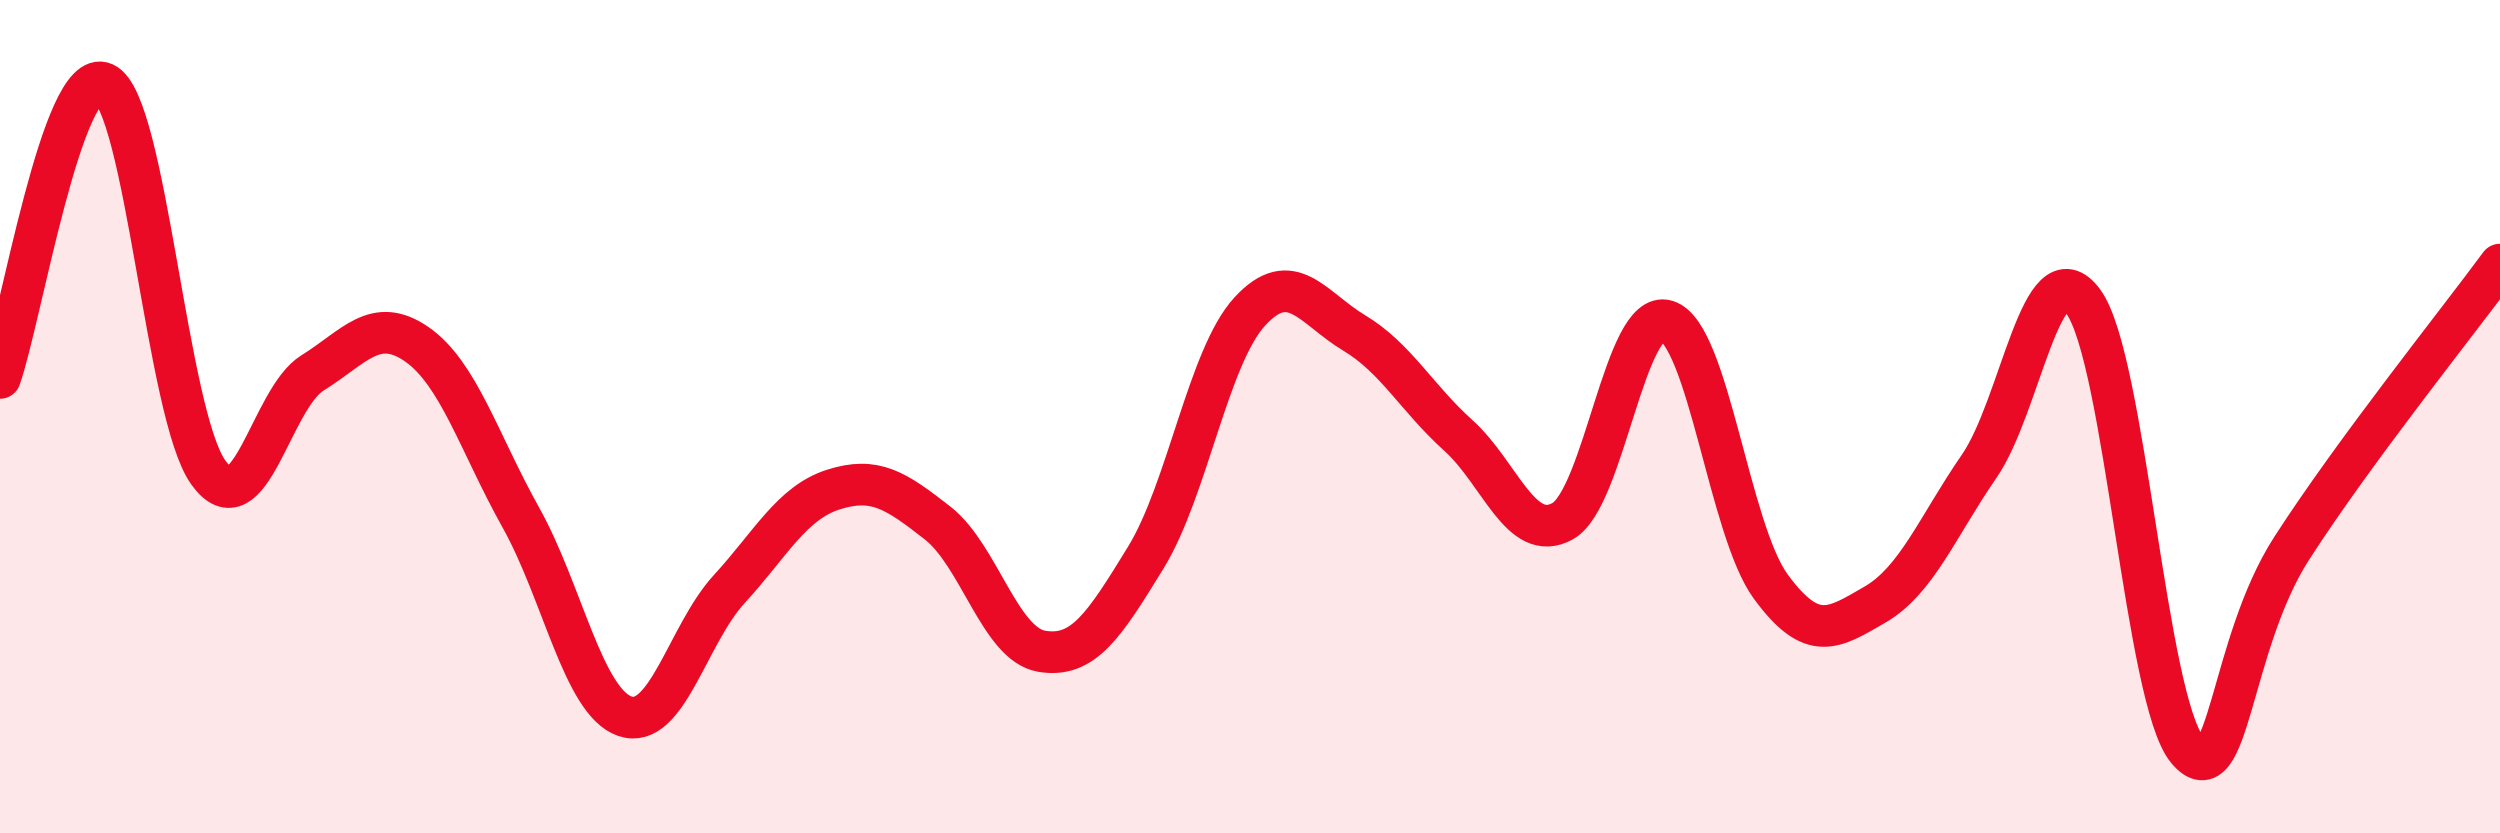
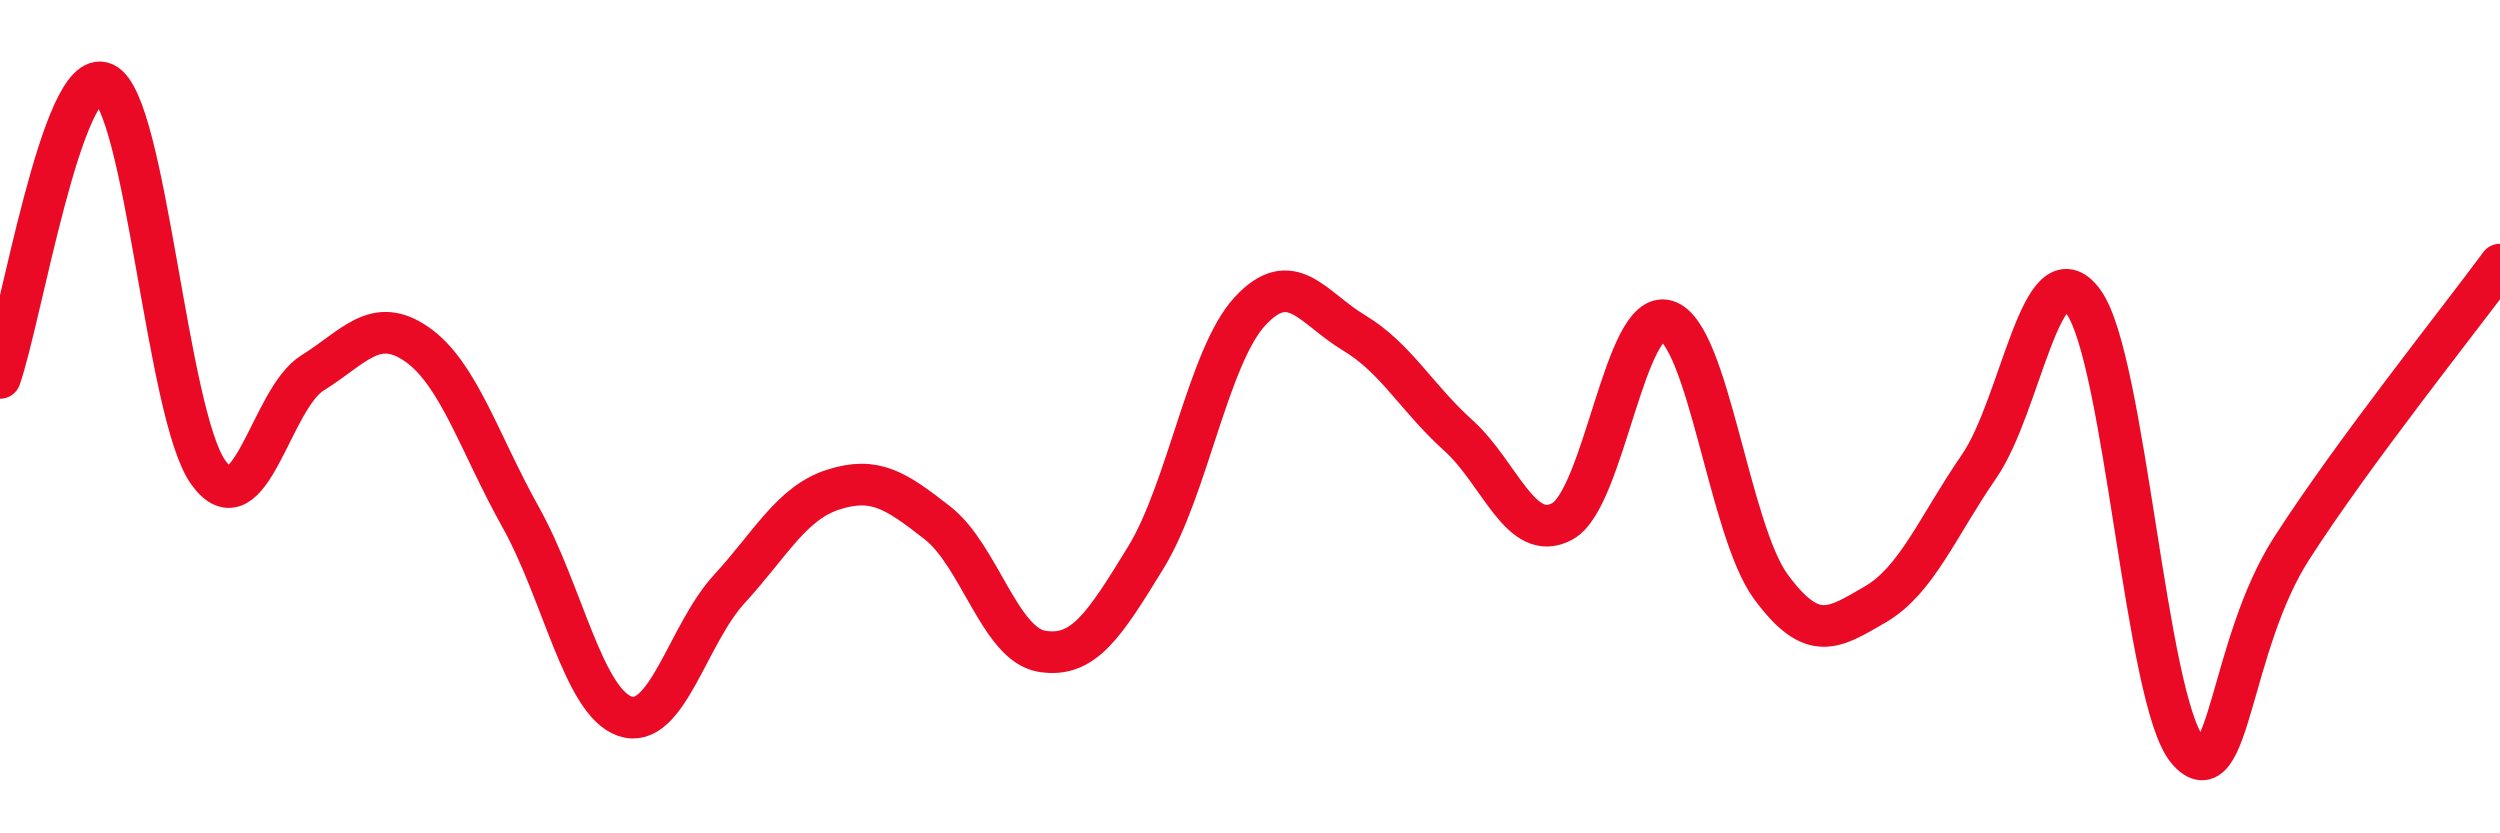
<svg xmlns="http://www.w3.org/2000/svg" width="60" height="20" viewBox="0 0 60 20">
-   <path d="M 0,9.07 C 0.5,7.66 1.5,1.55 2.5,2 C 3.5,2.45 4,9.95 5,11.34 C 6,12.73 6.5,9.57 7.5,8.95 C 8.5,8.33 9,7.57 10,8.26 C 11,8.95 11.5,10.63 12.5,12.42 C 13.5,14.21 14,16.85 15,17.19 C 16,17.53 16.5,15.23 17.5,14.14 C 18.5,13.05 19,12.07 20,11.75 C 21,11.43 21.5,11.77 22.5,12.55 C 23.5,13.33 24,15.46 25,15.63 C 26,15.8 26.5,15.01 27.5,13.38 C 28.5,11.75 29,8.55 30,7.47 C 31,6.39 31.5,7.39 32.5,7.99 C 33.5,8.59 34,9.55 35,10.45 C 36,11.35 36.5,13.06 37.5,12.51 C 38.5,11.96 39,7.39 40,7.7 C 41,8.01 41.5,12.72 42.5,14.08 C 43.5,15.44 44,15.09 45,14.51 C 46,13.93 46.5,12.64 47.5,11.19 C 48.5,9.74 49,5.88 50,7.24 C 51,8.6 51.5,16.82 52.5,18 C 53.5,19.18 53.5,15.49 55,13.16 C 56.5,10.83 59,7.71 60,6.35L60 20L0 20Z" fill="#EB0A25" opacity="0.1" stroke-linecap="round" stroke-linejoin="round" />
  <path d="M 0,9.07 C 0.5,7.66 1.5,1.55 2.5,2 C 3.5,2.45 4,9.95 5,11.34 C 6,12.73 6.5,9.57 7.5,8.95 C 8.5,8.33 9,7.57 10,8.26 C 11,8.95 11.5,10.63 12.5,12.42 C 13.5,14.21 14,16.85 15,17.19 C 16,17.53 16.5,15.23 17.5,14.14 C 18.5,13.05 19,12.07 20,11.75 C 21,11.43 21.5,11.77 22.5,12.55 C 23.5,13.33 24,15.46 25,15.63 C 26,15.8 26.5,15.01 27.5,13.38 C 28.5,11.75 29,8.55 30,7.47 C 31,6.39 31.5,7.39 32.5,7.99 C 33.5,8.59 34,9.55 35,10.45 C 36,11.35 36.5,13.06 37.5,12.51 C 38.5,11.96 39,7.39 40,7.7 C 41,8.01 41.5,12.72 42.5,14.08 C 43.5,15.44 44,15.09 45,14.51 C 46,13.93 46.5,12.64 47.5,11.19 C 48.5,9.74 49,5.88 50,7.24 C 51,8.6 51.5,16.82 52.5,18 C 53.5,19.18 53.5,15.49 55,13.16 C 56.5,10.83 59,7.71 60,6.35" stroke="#EB0A25" stroke-width="1" fill="none" stroke-linecap="round" stroke-linejoin="round" />
</svg>